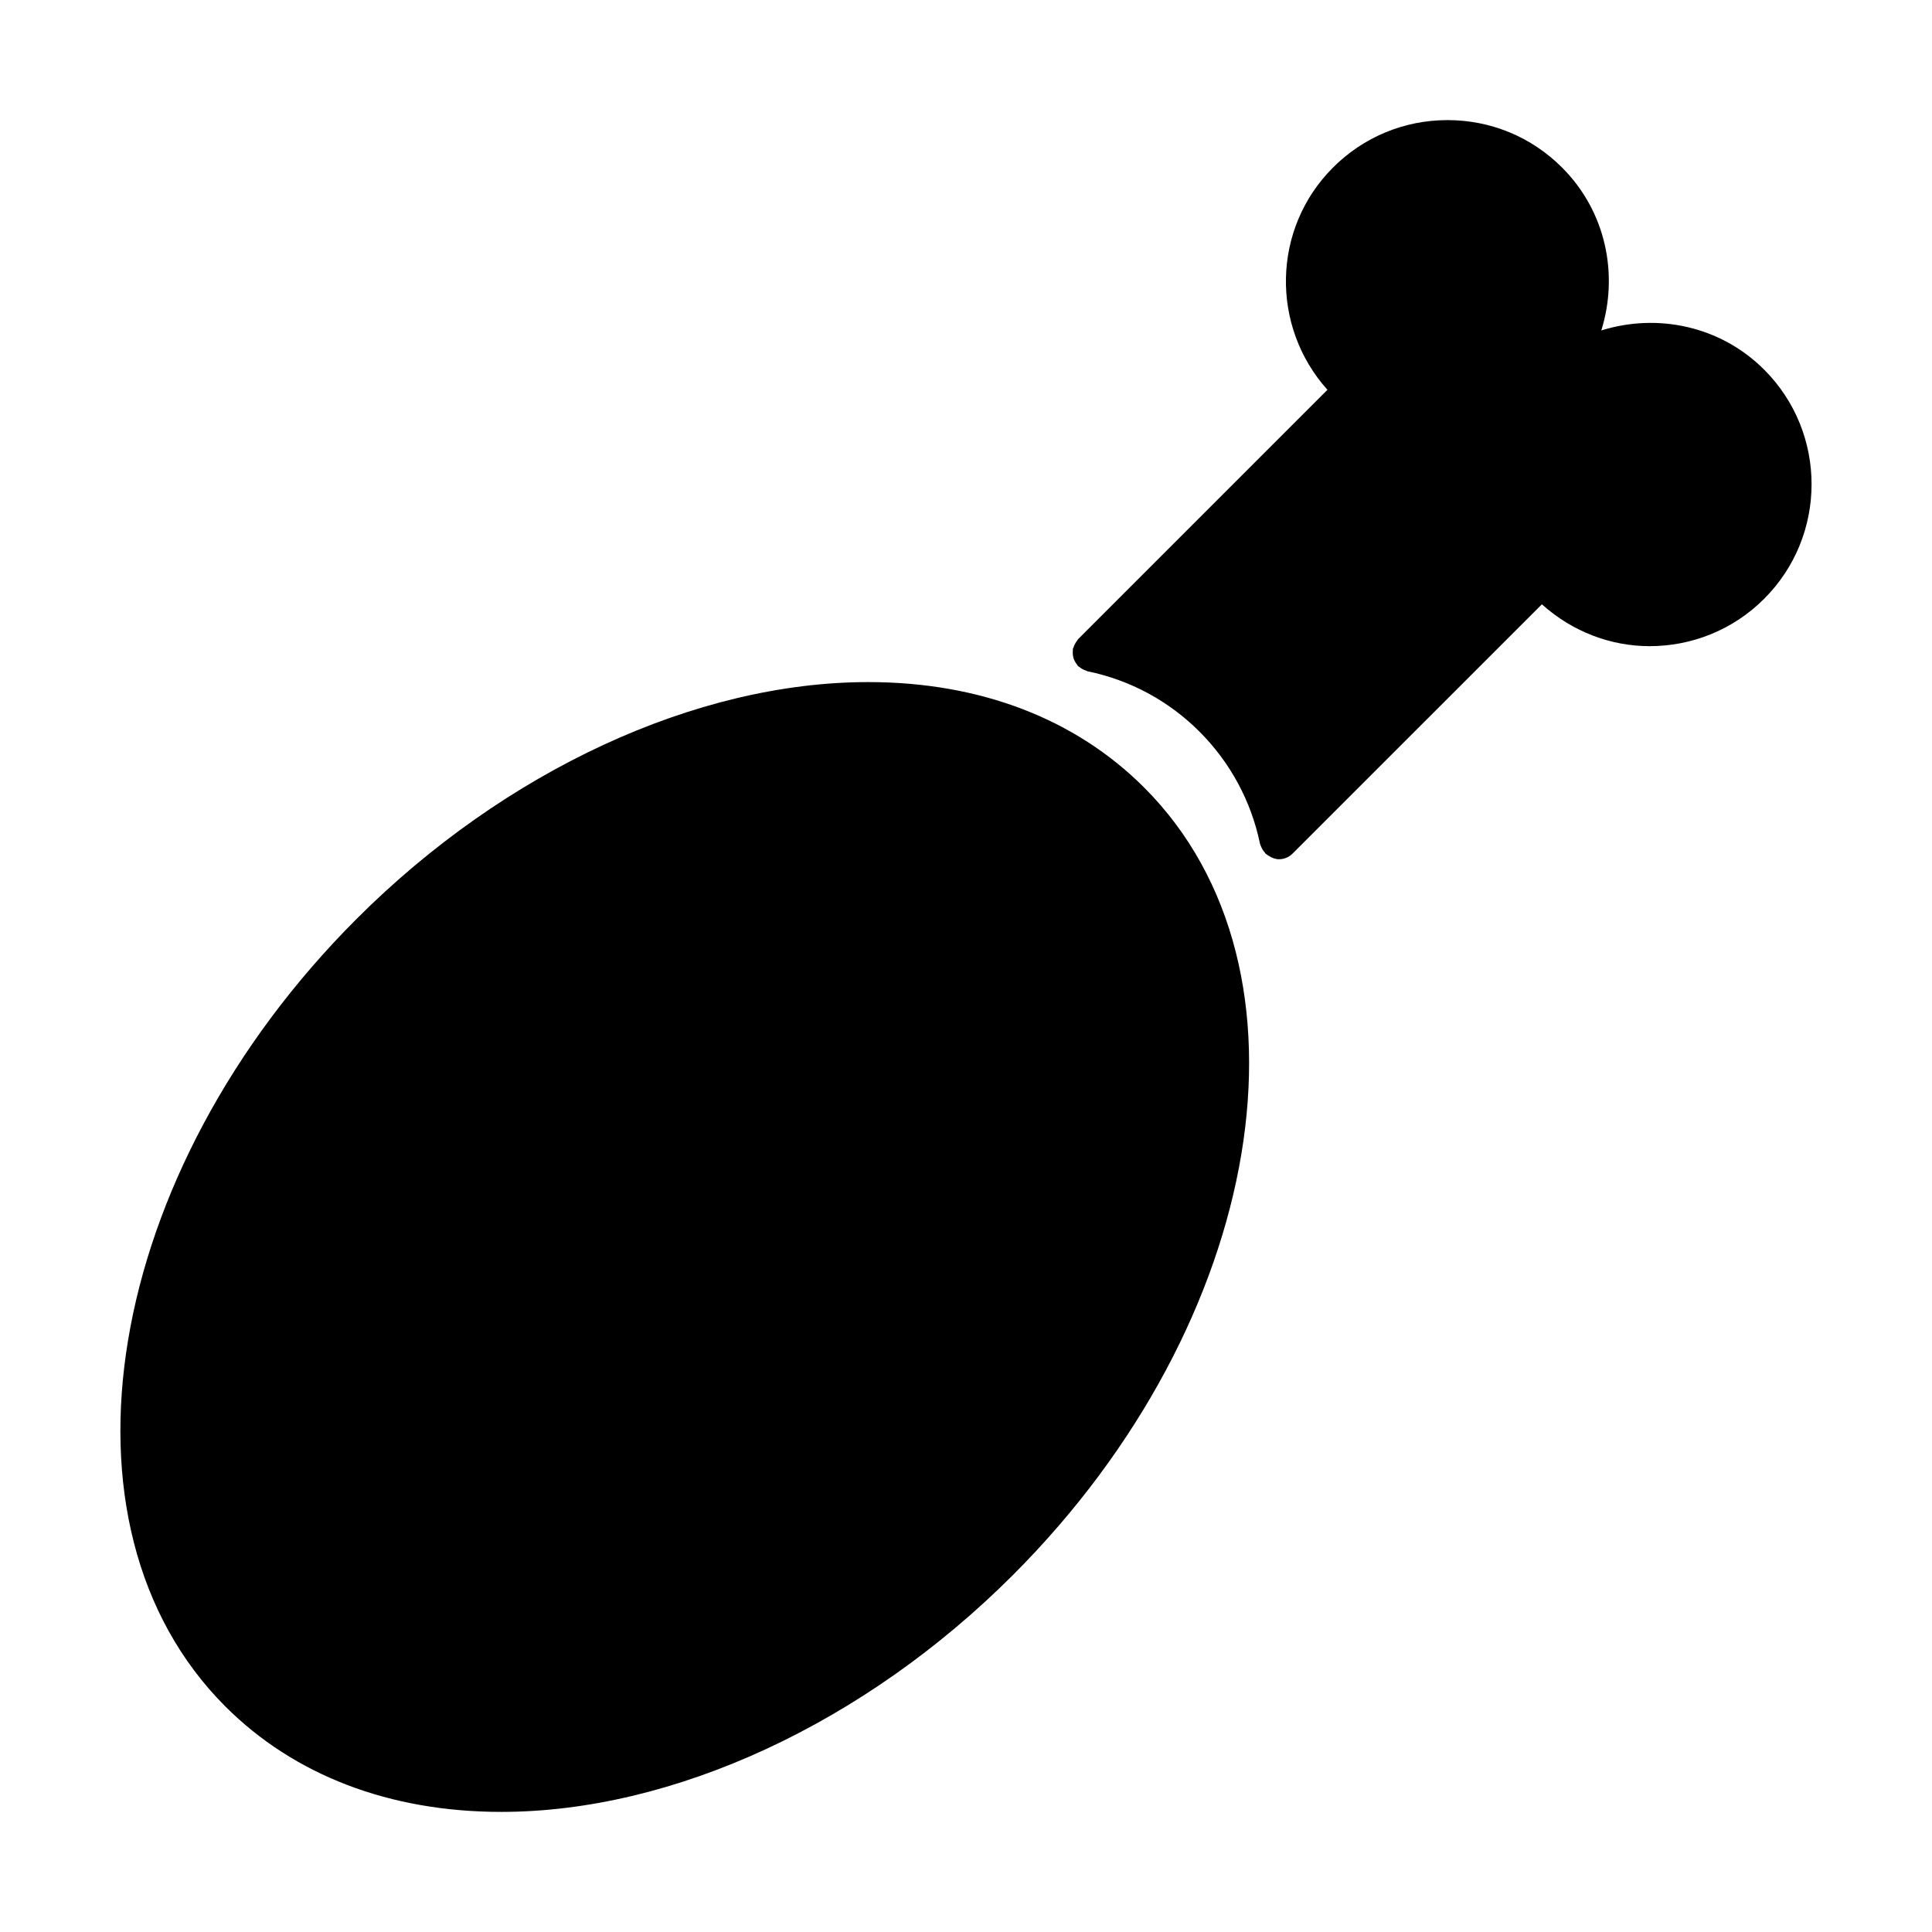
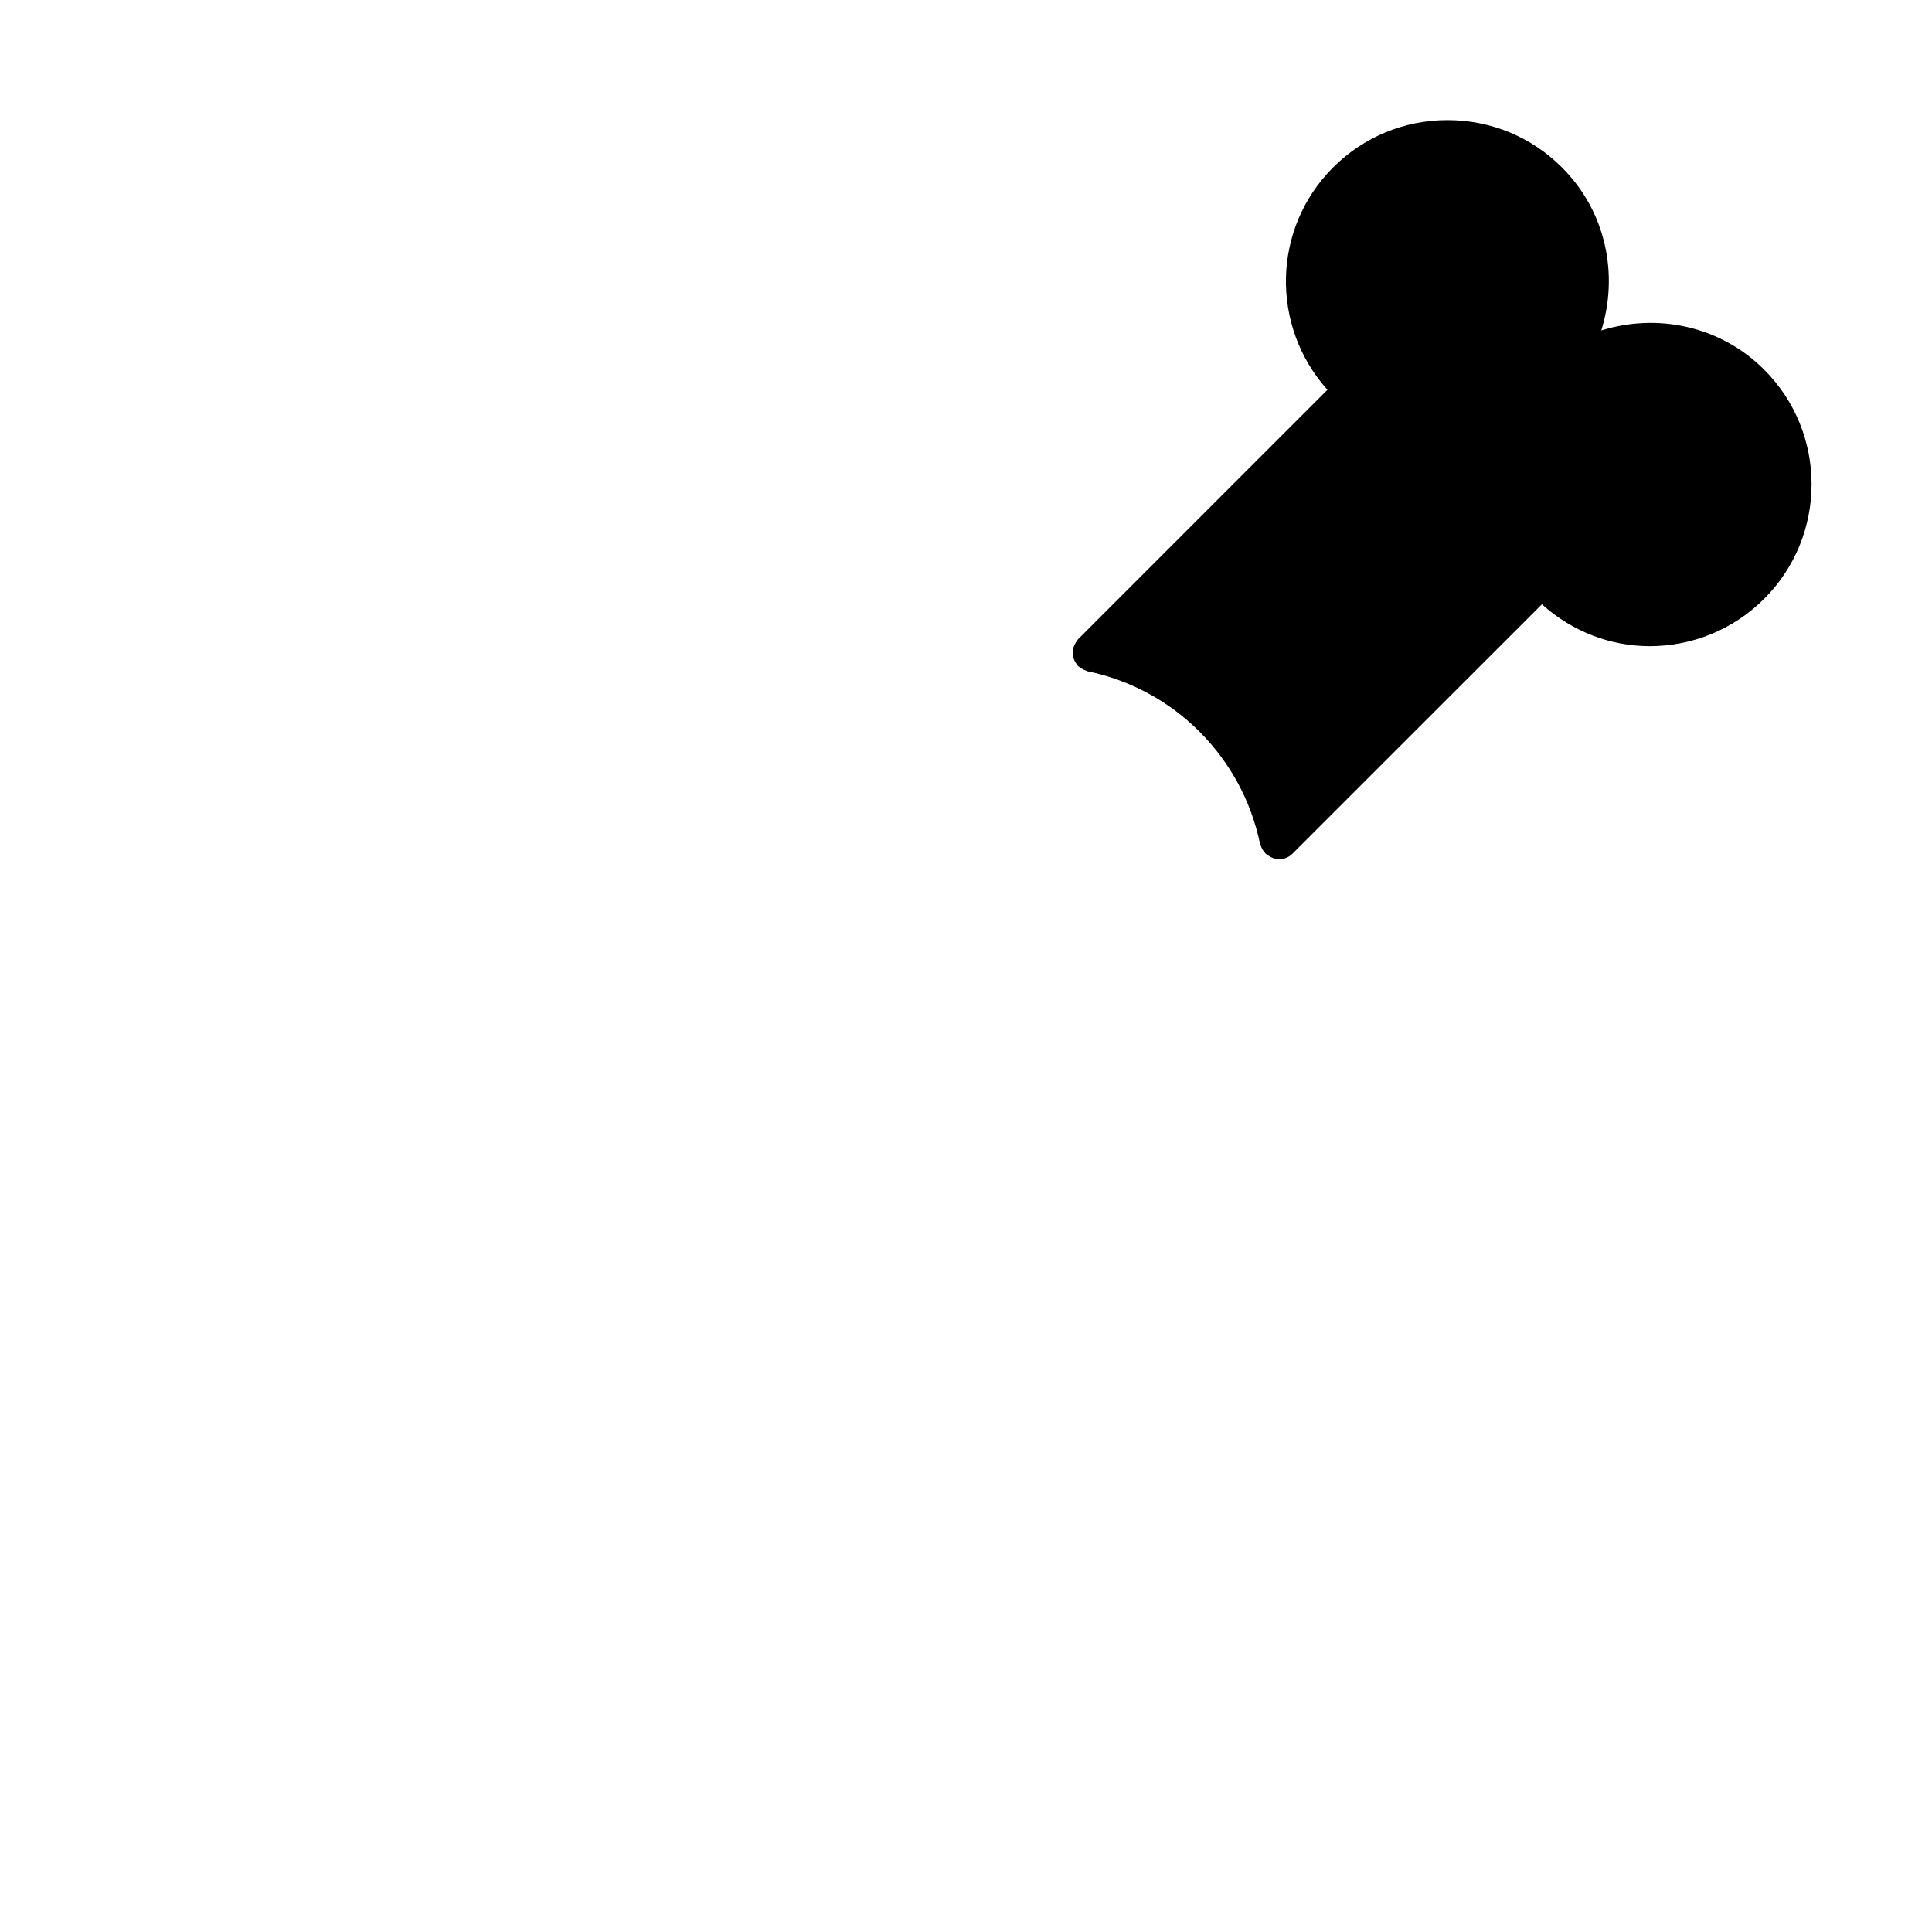
<svg xmlns="http://www.w3.org/2000/svg" fill="#000000" width="800px" height="800px" version="1.1" viewBox="144 144 512 512">
  <g>
-     <path d="m374.08 324.76c-45.594 0-96.277 23.449-135.57 62.746-67.129 67.129-82.734 160.75-34.805 208.71 18.277 18.277 43.578 27.953 73.145 27.953 45.605 0 96.277-23.457 135.57-62.754 67.129-67.129 82.746-160.75 34.793-208.71-18.277-18.281-43.57-27.945-73.133-27.945z" />
-     <path d="m611.53 241.97c-11.668-11.68-28.406-15.012-43.168-10.398 4.613-14.773 1.281-31.5-10.398-43.168-8.102-8.113-18.883-12.574-30.359-12.574-11.465 0-22.238 4.465-30.348 12.574-16.172 16.172-16.574 42.066-1.473 58.895l-66.09 66.102c-0.133 0.133-0.172 0.281-0.273 0.422-0.203 0.223-0.344 0.473-0.492 0.734-0.191 0.324-0.332 0.645-0.434 1.008-0.039 0.141-0.141 0.23-0.172 0.383-0.031 0.16 0.02 0.312 0 0.473-0.039 0.352-0.051 0.695-0.012 1.047 0.031 0.312 0.09 0.613 0.18 0.918 0.09 0.301 0.211 0.594 0.363 0.875 0.16 0.301 0.344 0.586 0.562 0.848 0.109 0.141 0.16 0.293 0.273 0.414 0.109 0.109 0.25 0.152 0.371 0.242 0.25 0.211 0.535 0.395 0.836 0.562 0.301 0.172 0.605 0.293 0.938 0.395 0.141 0.051 0.25 0.152 0.402 0.18 11.246 2.316 21.512 7.848 29.652 16s13.684 18.41 16.02 29.676c0.07 0.312 0.223 0.586 0.344 0.875 0.031 0.059 0.051 0.133 0.082 0.191 0.211 0.473 0.492 0.887 0.836 1.258 0.09 0.102 0.121 0.223 0.211 0.324 0.051 0.059 0.121 0.07 0.18 0.121 0.203 0.18 0.434 0.293 0.656 0.441 0.836 0.555 1.762 0.918 2.731 0.918 1.289 0 2.578-0.492 3.566-1.473l66.102-66.09c8.121 7.297 18.289 11.094 28.555 11.094 10.992 0 21.984-4.18 30.348-12.555 16.75-16.738 16.75-43.973 0.012-60.711z" />
+     <path d="m611.53 241.97c-11.668-11.68-28.406-15.012-43.168-10.398 4.613-14.773 1.281-31.5-10.398-43.168-8.102-8.113-18.883-12.574-30.359-12.574-11.465 0-22.238 4.465-30.348 12.574-16.172 16.172-16.574 42.066-1.473 58.895l-66.09 66.102c-0.133 0.133-0.172 0.281-0.273 0.422-0.203 0.223-0.344 0.473-0.492 0.734-0.191 0.324-0.332 0.645-0.434 1.008-0.039 0.141-0.141 0.23-0.172 0.383-0.031 0.16 0.02 0.312 0 0.473-0.039 0.352-0.051 0.695-0.012 1.047 0.031 0.312 0.09 0.613 0.18 0.918 0.09 0.301 0.211 0.594 0.363 0.875 0.16 0.301 0.344 0.586 0.562 0.848 0.109 0.141 0.16 0.293 0.273 0.414 0.109 0.109 0.25 0.152 0.371 0.242 0.25 0.211 0.535 0.395 0.836 0.562 0.301 0.172 0.605 0.293 0.938 0.395 0.141 0.051 0.25 0.152 0.402 0.18 11.246 2.316 21.512 7.848 29.652 16s13.684 18.41 16.02 29.676c0.07 0.312 0.223 0.586 0.344 0.875 0.031 0.059 0.051 0.133 0.082 0.191 0.211 0.473 0.492 0.887 0.836 1.258 0.09 0.102 0.121 0.223 0.211 0.324 0.051 0.059 0.121 0.07 0.18 0.121 0.203 0.18 0.434 0.293 0.656 0.441 0.836 0.555 1.762 0.918 2.731 0.918 1.289 0 2.578-0.492 3.566-1.473l66.102-66.09c8.121 7.297 18.289 11.094 28.555 11.094 10.992 0 21.984-4.18 30.348-12.555 16.75-16.738 16.75-43.973 0.012-60.711" />
  </g>
</svg>